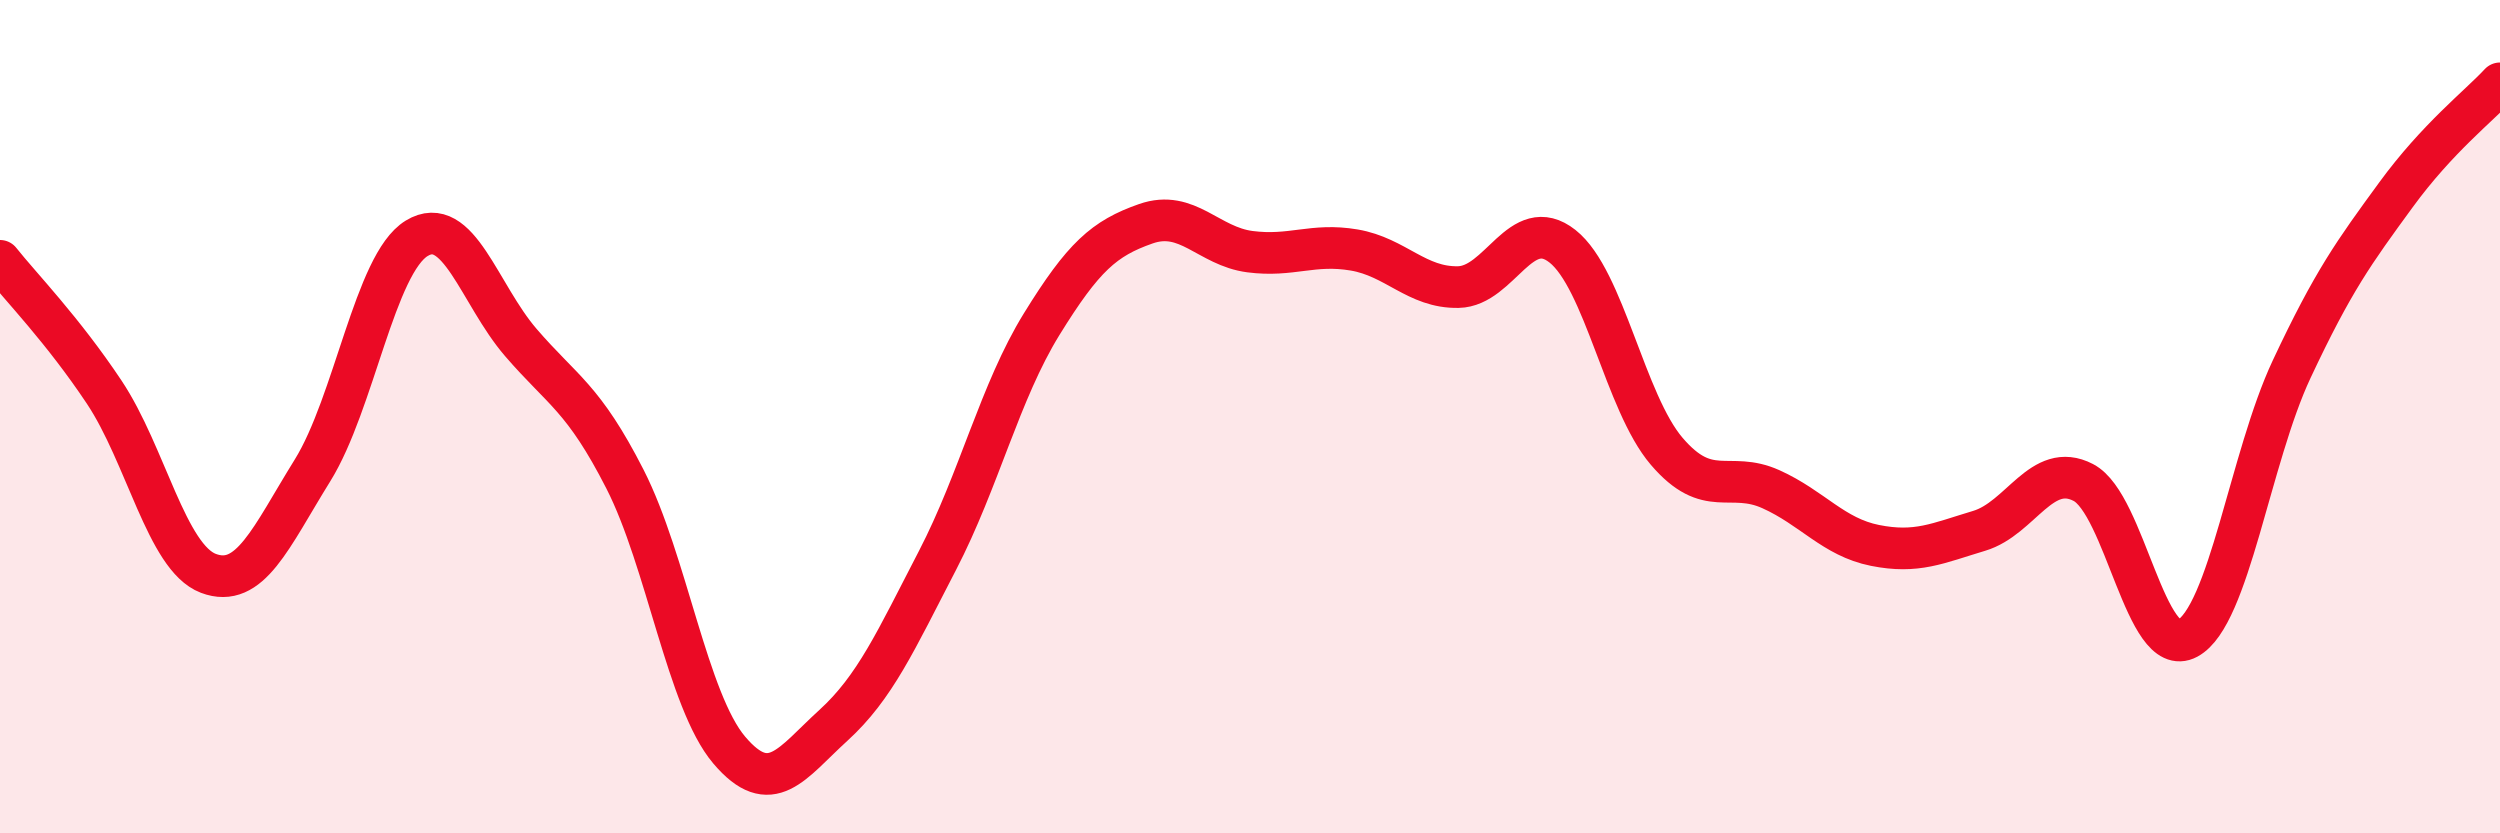
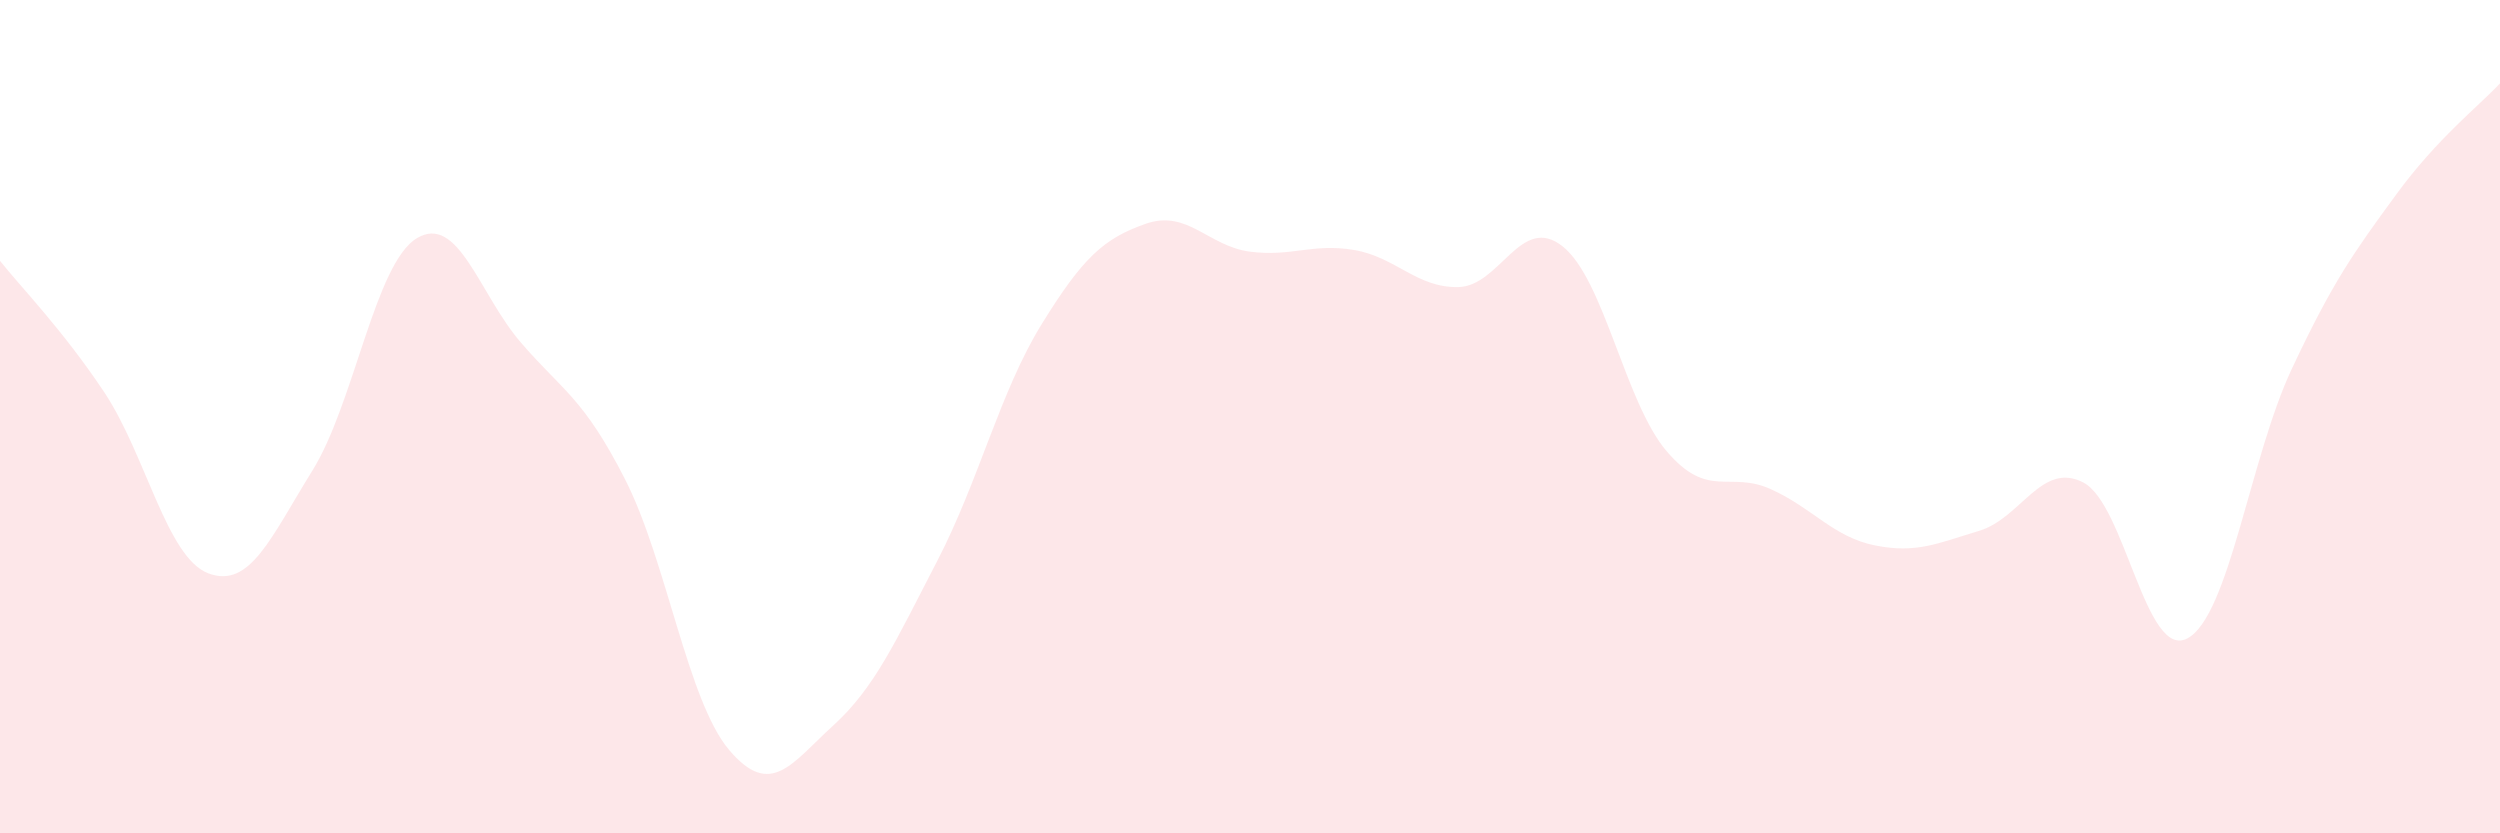
<svg xmlns="http://www.w3.org/2000/svg" width="60" height="20" viewBox="0 0 60 20">
  <path d="M 0,6.26 C 0.5,6.89 1.5,7.91 2.5,9.41 C 3.5,10.91 4,13.38 5,13.76 C 6,14.14 6.5,12.9 7.5,11.29 C 8.5,9.68 9,6.33 10,5.72 C 11,5.11 11.5,7.06 12.5,8.22 C 13.5,9.38 14,9.54 15,11.5 C 16,13.46 16.5,16.82 17.5,18 C 18.5,19.18 19,18.32 20,17.41 C 21,16.5 21.5,15.38 22.5,13.45 C 23.5,11.52 24,9.4 25,7.78 C 26,6.16 26.5,5.72 27.5,5.37 C 28.5,5.02 29,5.91 30,6.04 C 31,6.17 31.5,5.83 32.5,6 C 33.5,6.17 34,6.91 35,6.89 C 36,6.87 36.5,5.12 37.5,5.91 C 38.5,6.7 39,9.66 40,10.83 C 41,12 41.5,11.29 42.5,11.74 C 43.5,12.19 44,12.89 45,13.09 C 46,13.29 46.5,13.04 47.5,12.74 C 48.5,12.44 49,11.06 50,11.58 C 51,12.1 51.5,15.86 52.5,15.32 C 53.5,14.78 54,10.99 55,8.86 C 56,6.73 56.5,6.05 57.5,4.68 C 58.5,3.31 59.5,2.54 60,2L60 20L0 20Z" fill="#EB0A25" opacity="0.1" stroke-linecap="round" stroke-linejoin="round" />
-   <path d="M 0,6.26 C 0.5,6.89 1.5,7.91 2.5,9.41 C 3.5,10.91 4,13.38 5,13.76 C 6,14.14 6.5,12.9 7.5,11.29 C 8.5,9.68 9,6.33 10,5.72 C 11,5.11 11.5,7.06 12.5,8.22 C 13.5,9.38 14,9.54 15,11.5 C 16,13.46 16.5,16.82 17.5,18 C 18.5,19.18 19,18.32 20,17.41 C 21,16.5 21.5,15.38 22.5,13.45 C 23.5,11.52 24,9.4 25,7.78 C 26,6.16 26.5,5.72 27.5,5.37 C 28.5,5.02 29,5.91 30,6.04 C 31,6.17 31.5,5.83 32.5,6 C 33.5,6.17 34,6.91 35,6.89 C 36,6.87 36.5,5.12 37.5,5.91 C 38.5,6.7 39,9.66 40,10.83 C 41,12 41.5,11.29 42.5,11.74 C 43.5,12.19 44,12.89 45,13.09 C 46,13.29 46.5,13.04 47.5,12.74 C 48.5,12.44 49,11.06 50,11.58 C 51,12.1 51.5,15.86 52.5,15.32 C 53.5,14.78 54,10.99 55,8.86 C 56,6.73 56.5,6.05 57.5,4.68 C 58.5,3.31 59.5,2.54 60,2" stroke="#EB0A25" stroke-width="1" fill="none" stroke-linecap="round" stroke-linejoin="round" />
</svg>